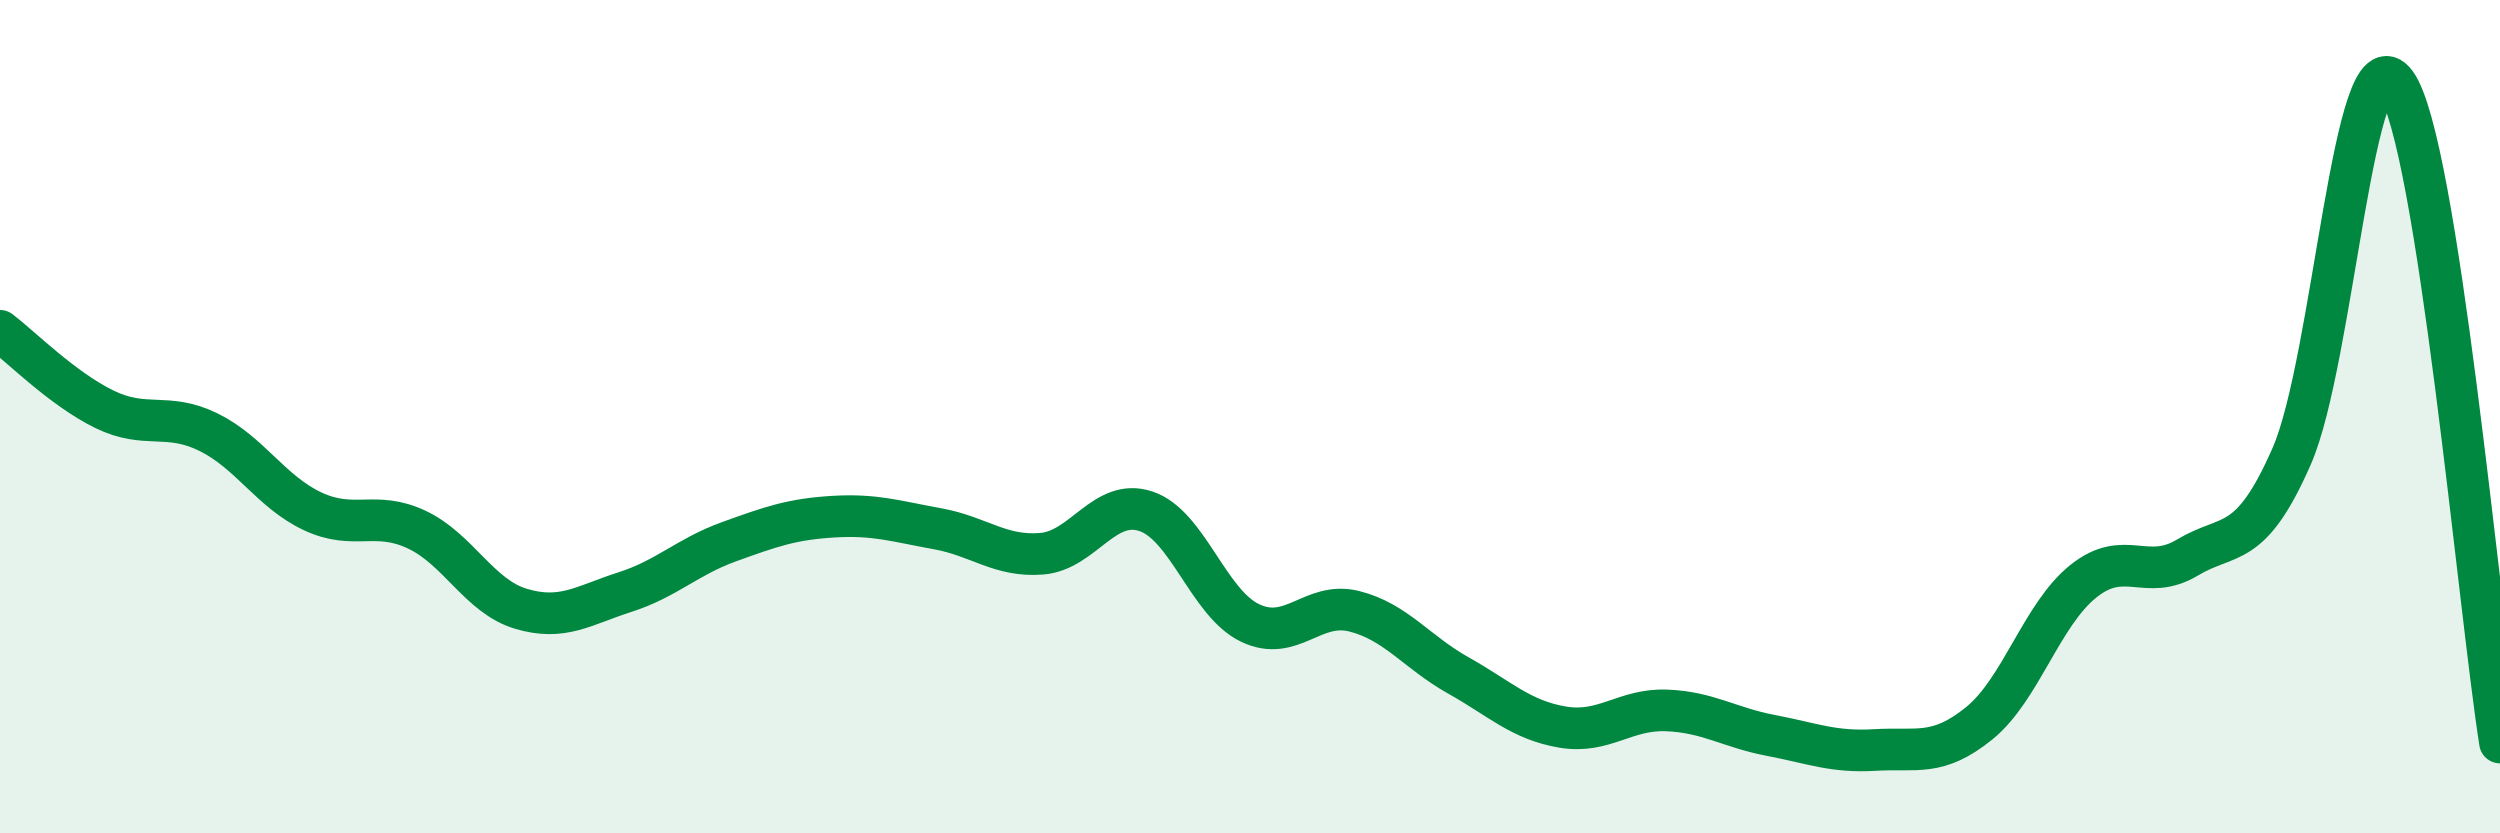
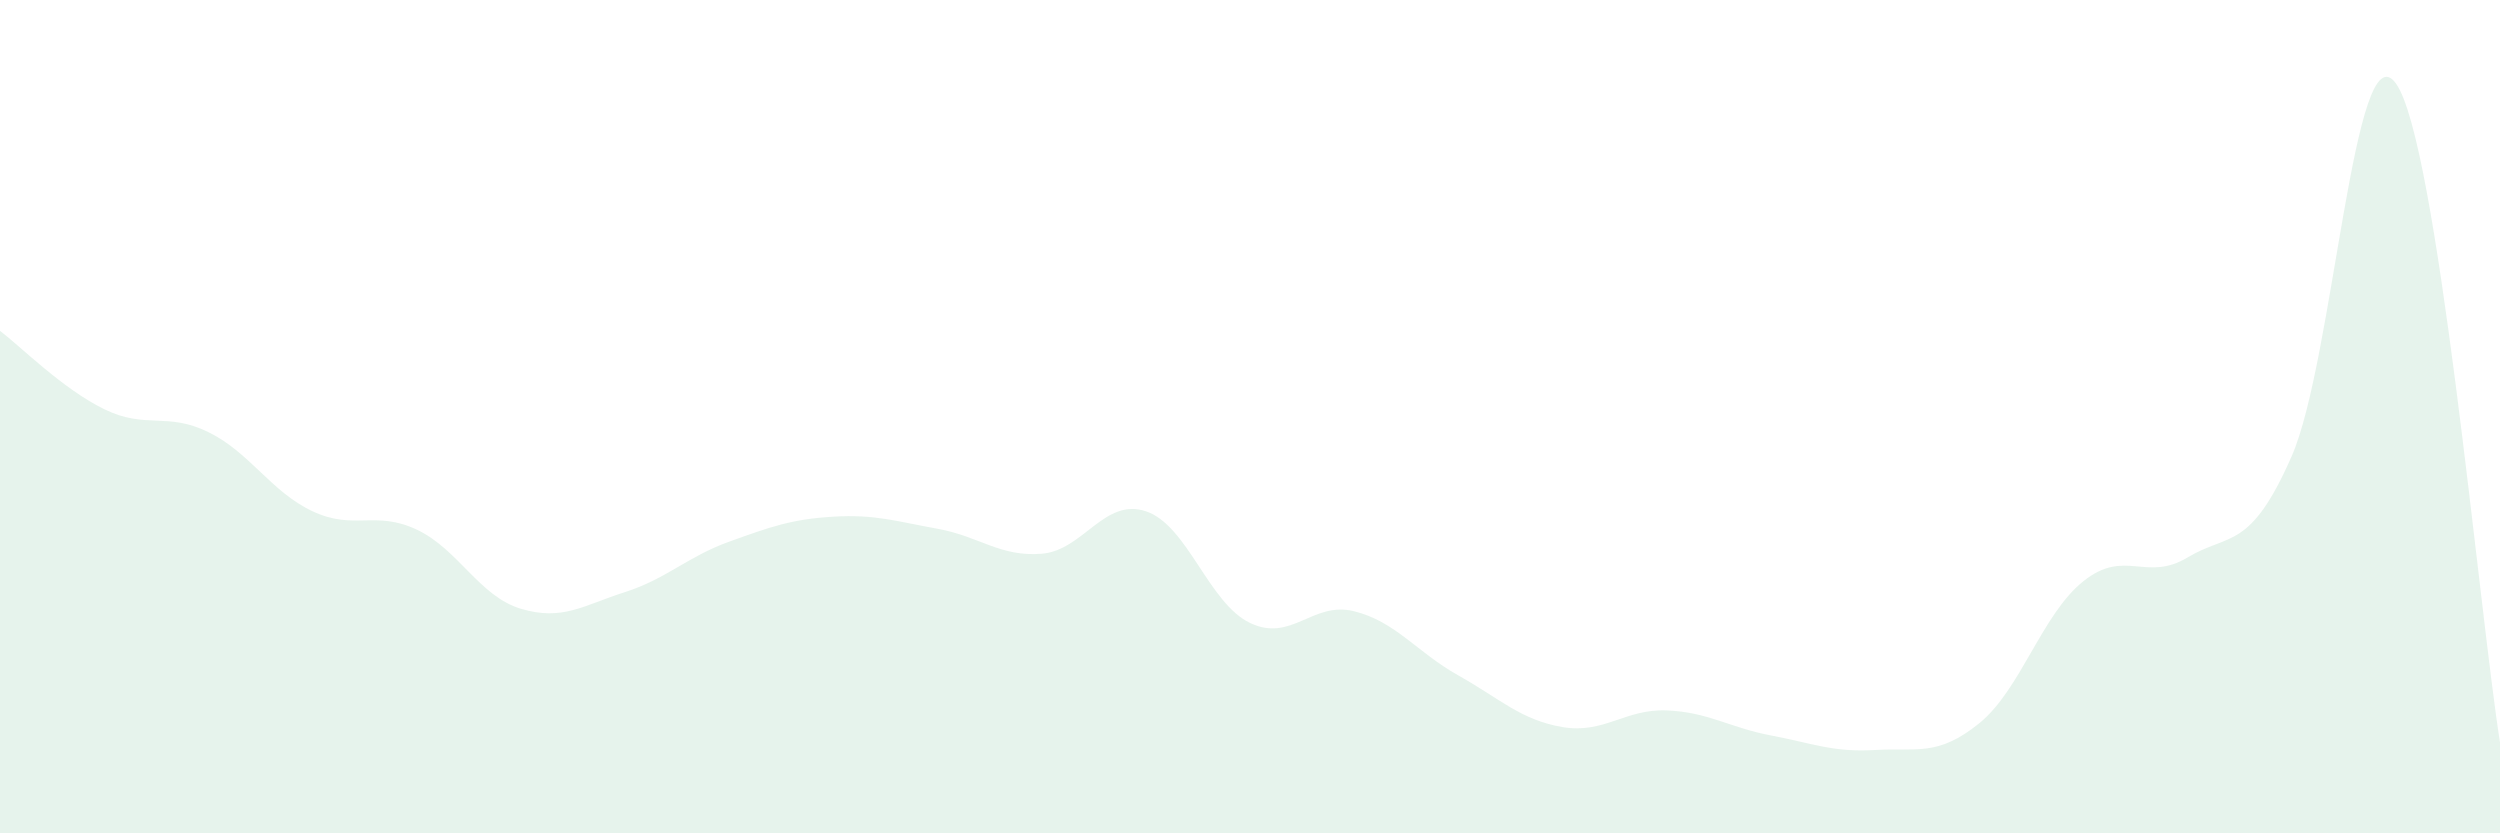
<svg xmlns="http://www.w3.org/2000/svg" width="60" height="20" viewBox="0 0 60 20">
  <path d="M 0,7.94 C 0.5,8.32 1.5,9.33 2.5,9.82 C 3.5,10.31 4,9.88 5,10.37 C 6,10.86 6.5,11.8 7.5,12.27 C 8.5,12.74 9,12.24 10,12.71 C 11,13.18 11.5,14.31 12.5,14.61 C 13.5,14.91 14,14.53 15,14.21 C 16,13.89 16.5,13.36 17.5,13 C 18.5,12.64 19,12.46 20,12.4 C 21,12.34 21.5,12.51 22.5,12.69 C 23.5,12.87 24,13.37 25,13.29 C 26,13.21 26.5,11.94 27.5,12.27 C 28.5,12.6 29,14.47 30,14.95 C 31,15.43 31.5,14.42 32.5,14.67 C 33.5,14.92 34,15.65 35,16.21 C 36,16.77 36.5,17.28 37.5,17.45 C 38.5,17.62 39,17.01 40,17.05 C 41,17.09 41.5,17.46 42.5,17.65 C 43.5,17.84 44,18.06 45,18 C 46,17.94 46.5,18.17 47.5,17.36 C 48.5,16.55 49,14.75 50,13.95 C 51,13.15 51.5,13.98 52.5,13.38 C 53.5,12.78 54,13.23 55,10.95 C 56,8.67 56.5,0.63 57.5,2 C 58.5,3.37 59.5,14.66 60,17.82L60 20L0 20Z" fill="#008740" opacity="0.1" stroke-linecap="round" stroke-linejoin="round" />
-   <path d="M 0,7.94 C 0.5,8.32 1.5,9.33 2.5,9.82 C 3.5,10.31 4,9.88 5,10.37 C 6,10.86 6.5,11.8 7.5,12.27 C 8.5,12.74 9,12.24 10,12.71 C 11,13.18 11.5,14.31 12.5,14.61 C 13.5,14.91 14,14.53 15,14.21 C 16,13.89 16.5,13.36 17.5,13 C 18.5,12.64 19,12.46 20,12.4 C 21,12.34 21.5,12.51 22.5,12.69 C 23.5,12.87 24,13.37 25,13.29 C 26,13.21 26.5,11.94 27.5,12.27 C 28.5,12.6 29,14.47 30,14.95 C 31,15.43 31.5,14.42 32.5,14.67 C 33.5,14.92 34,15.65 35,16.21 C 36,16.77 36.5,17.28 37.5,17.45 C 38.5,17.62 39,17.01 40,17.05 C 41,17.09 41.5,17.46 42.5,17.65 C 43.5,17.84 44,18.06 45,18 C 46,17.94 46.5,18.17 47.5,17.36 C 48.5,16.55 49,14.75 50,13.95 C 51,13.15 51.5,13.98 52.5,13.38 C 53.5,12.78 54,13.23 55,10.95 C 56,8.67 56.5,0.63 57.5,2 C 58.5,3.37 59.5,14.66 60,17.82" stroke="#008740" stroke-width="1" fill="none" stroke-linecap="round" stroke-linejoin="round" />
</svg>